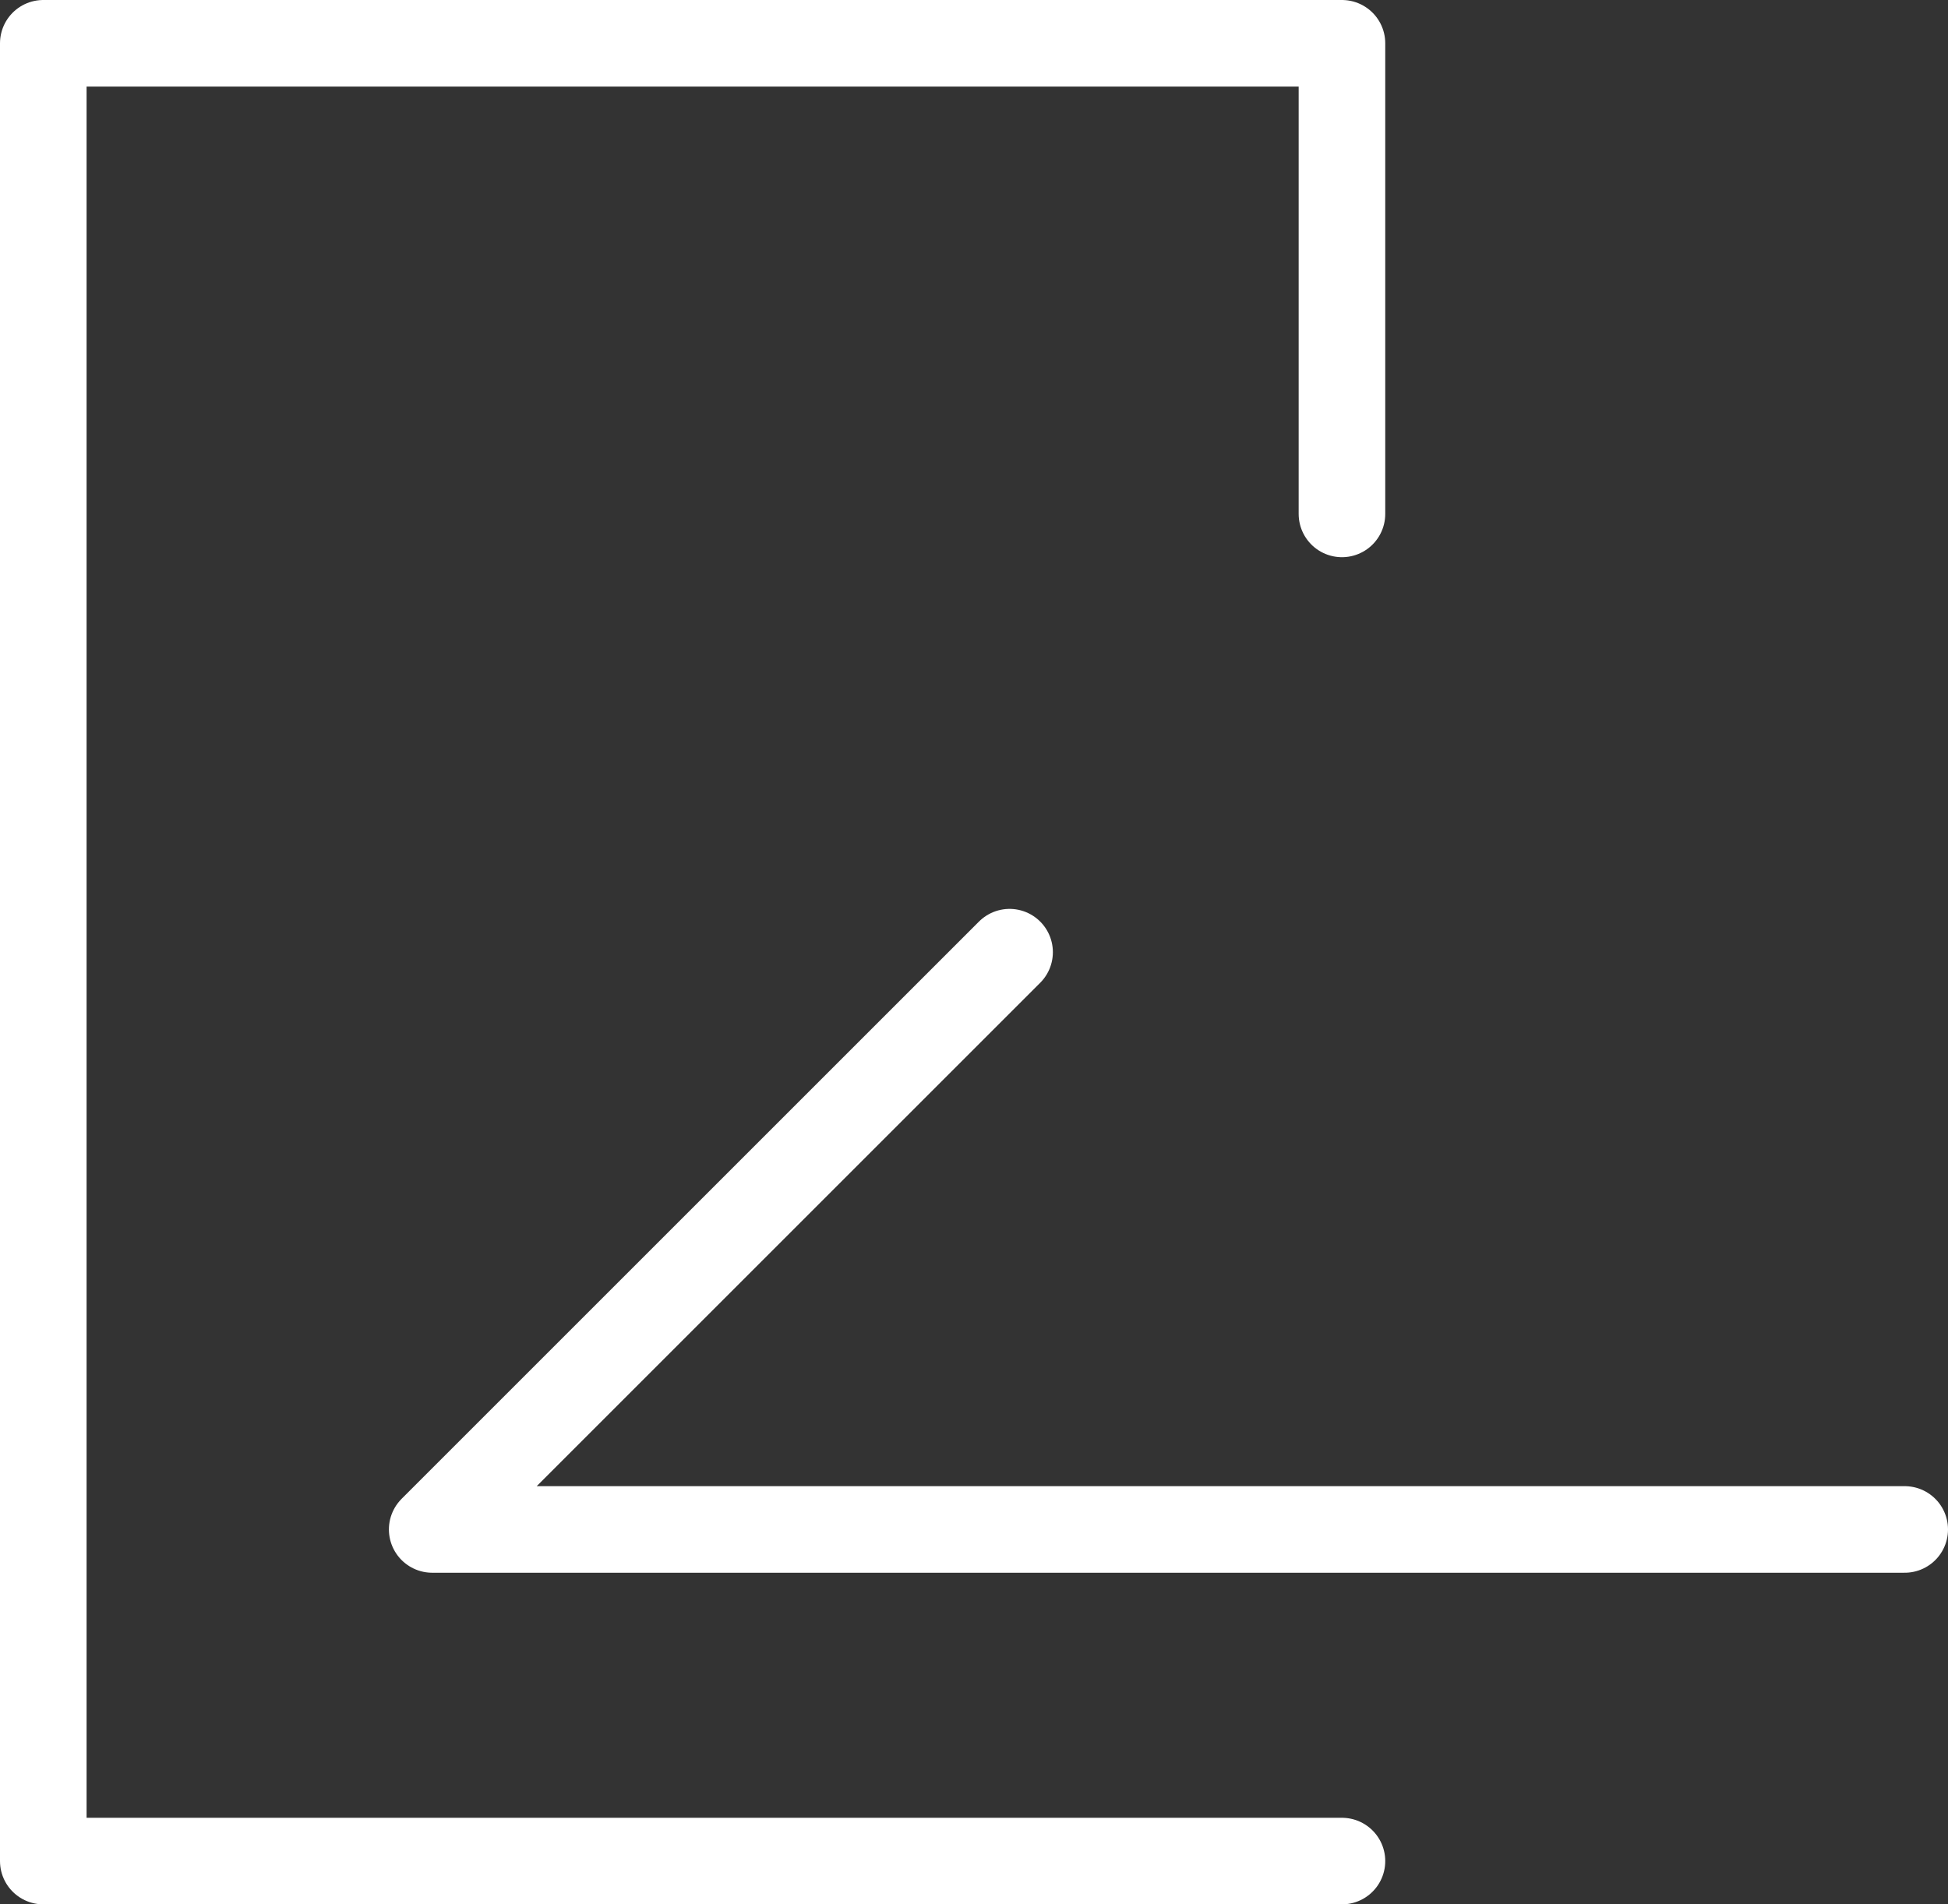
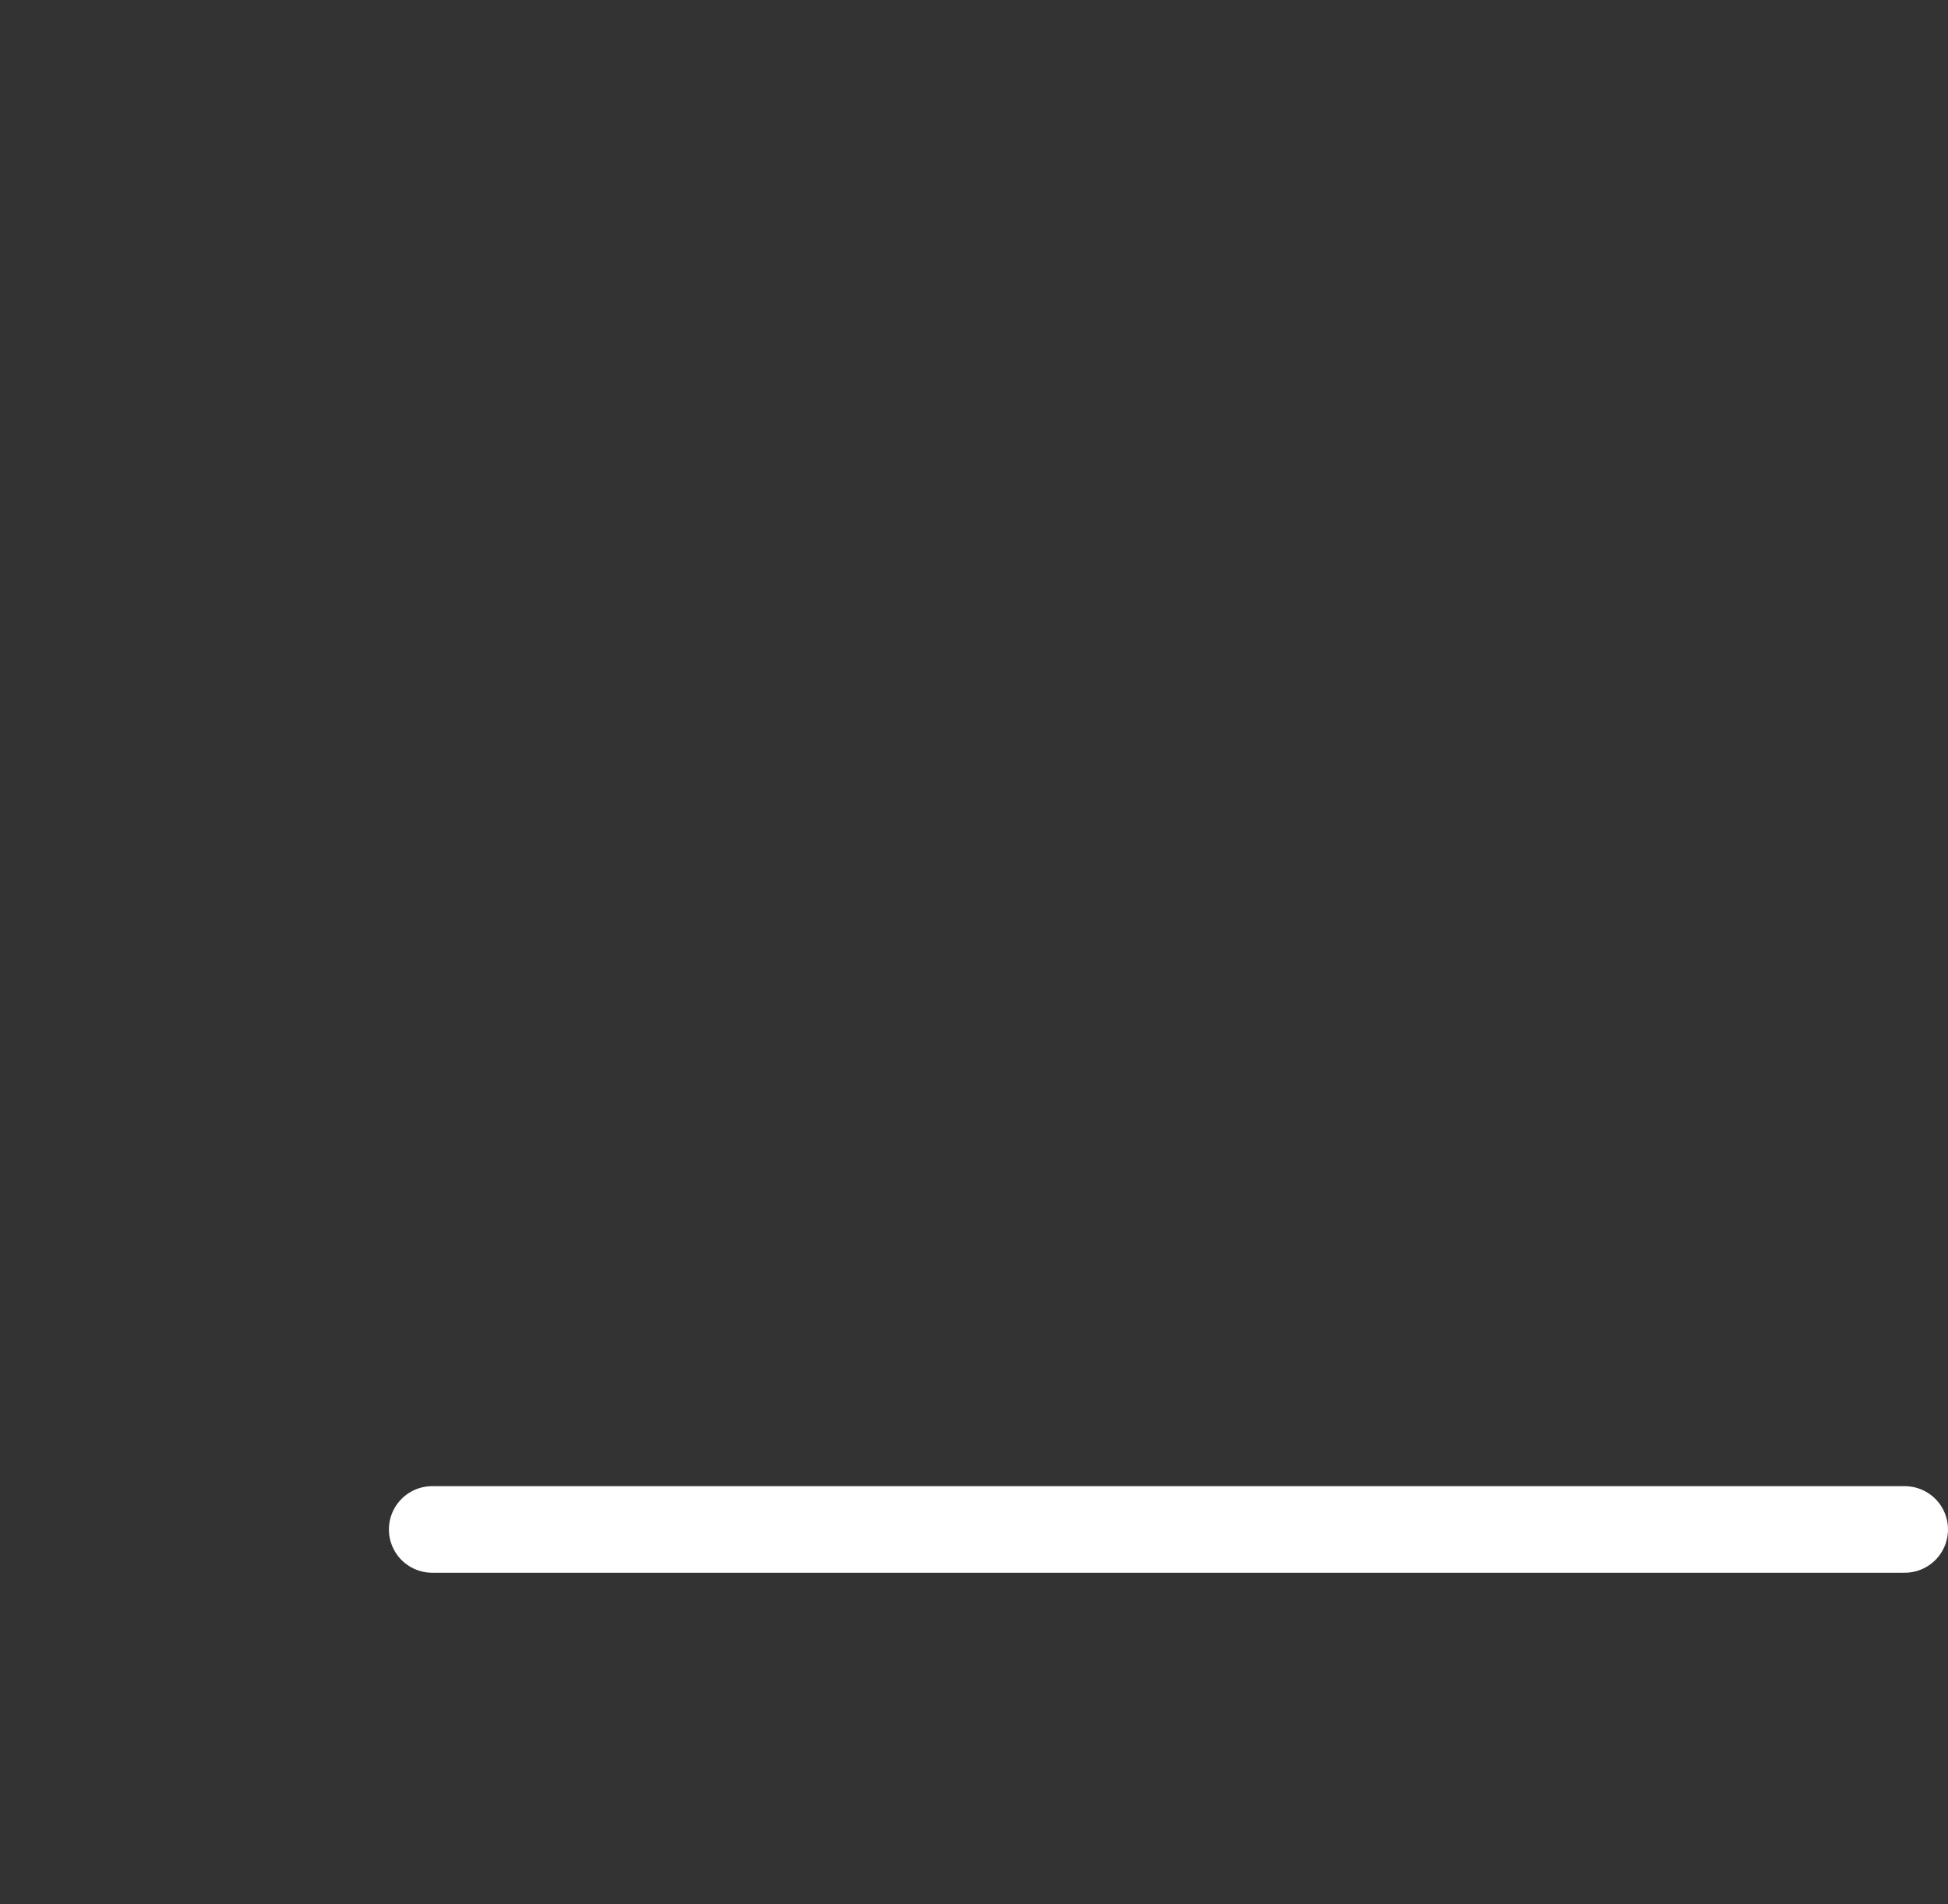
<svg xmlns="http://www.w3.org/2000/svg" width="22.5" height="22" viewBox="0 0 22.5 22">
  <rect x="0" y="0" width="22.5" height="22" fill="#333333" stroke="none" />
  <g transform="translate(-897.5 151)">
-     <path d="M913-129.5H898v-21h15v5.437" fill="none" stroke="#fff" stroke-linecap="round" stroke-linejoin="round" stroke-width="1" />
-     <path d="M919.5-132.5H902.492l6.669-6.669" transform="translate(0 -0.831)" fill="none" stroke="#fff" stroke-linecap="round" stroke-linejoin="round" stroke-width="1" />
+     <path d="M919.5-132.5H902.492" transform="translate(0 -0.831)" fill="none" stroke="#fff" stroke-linecap="round" stroke-linejoin="round" stroke-width="1" />
  </g>
</svg>